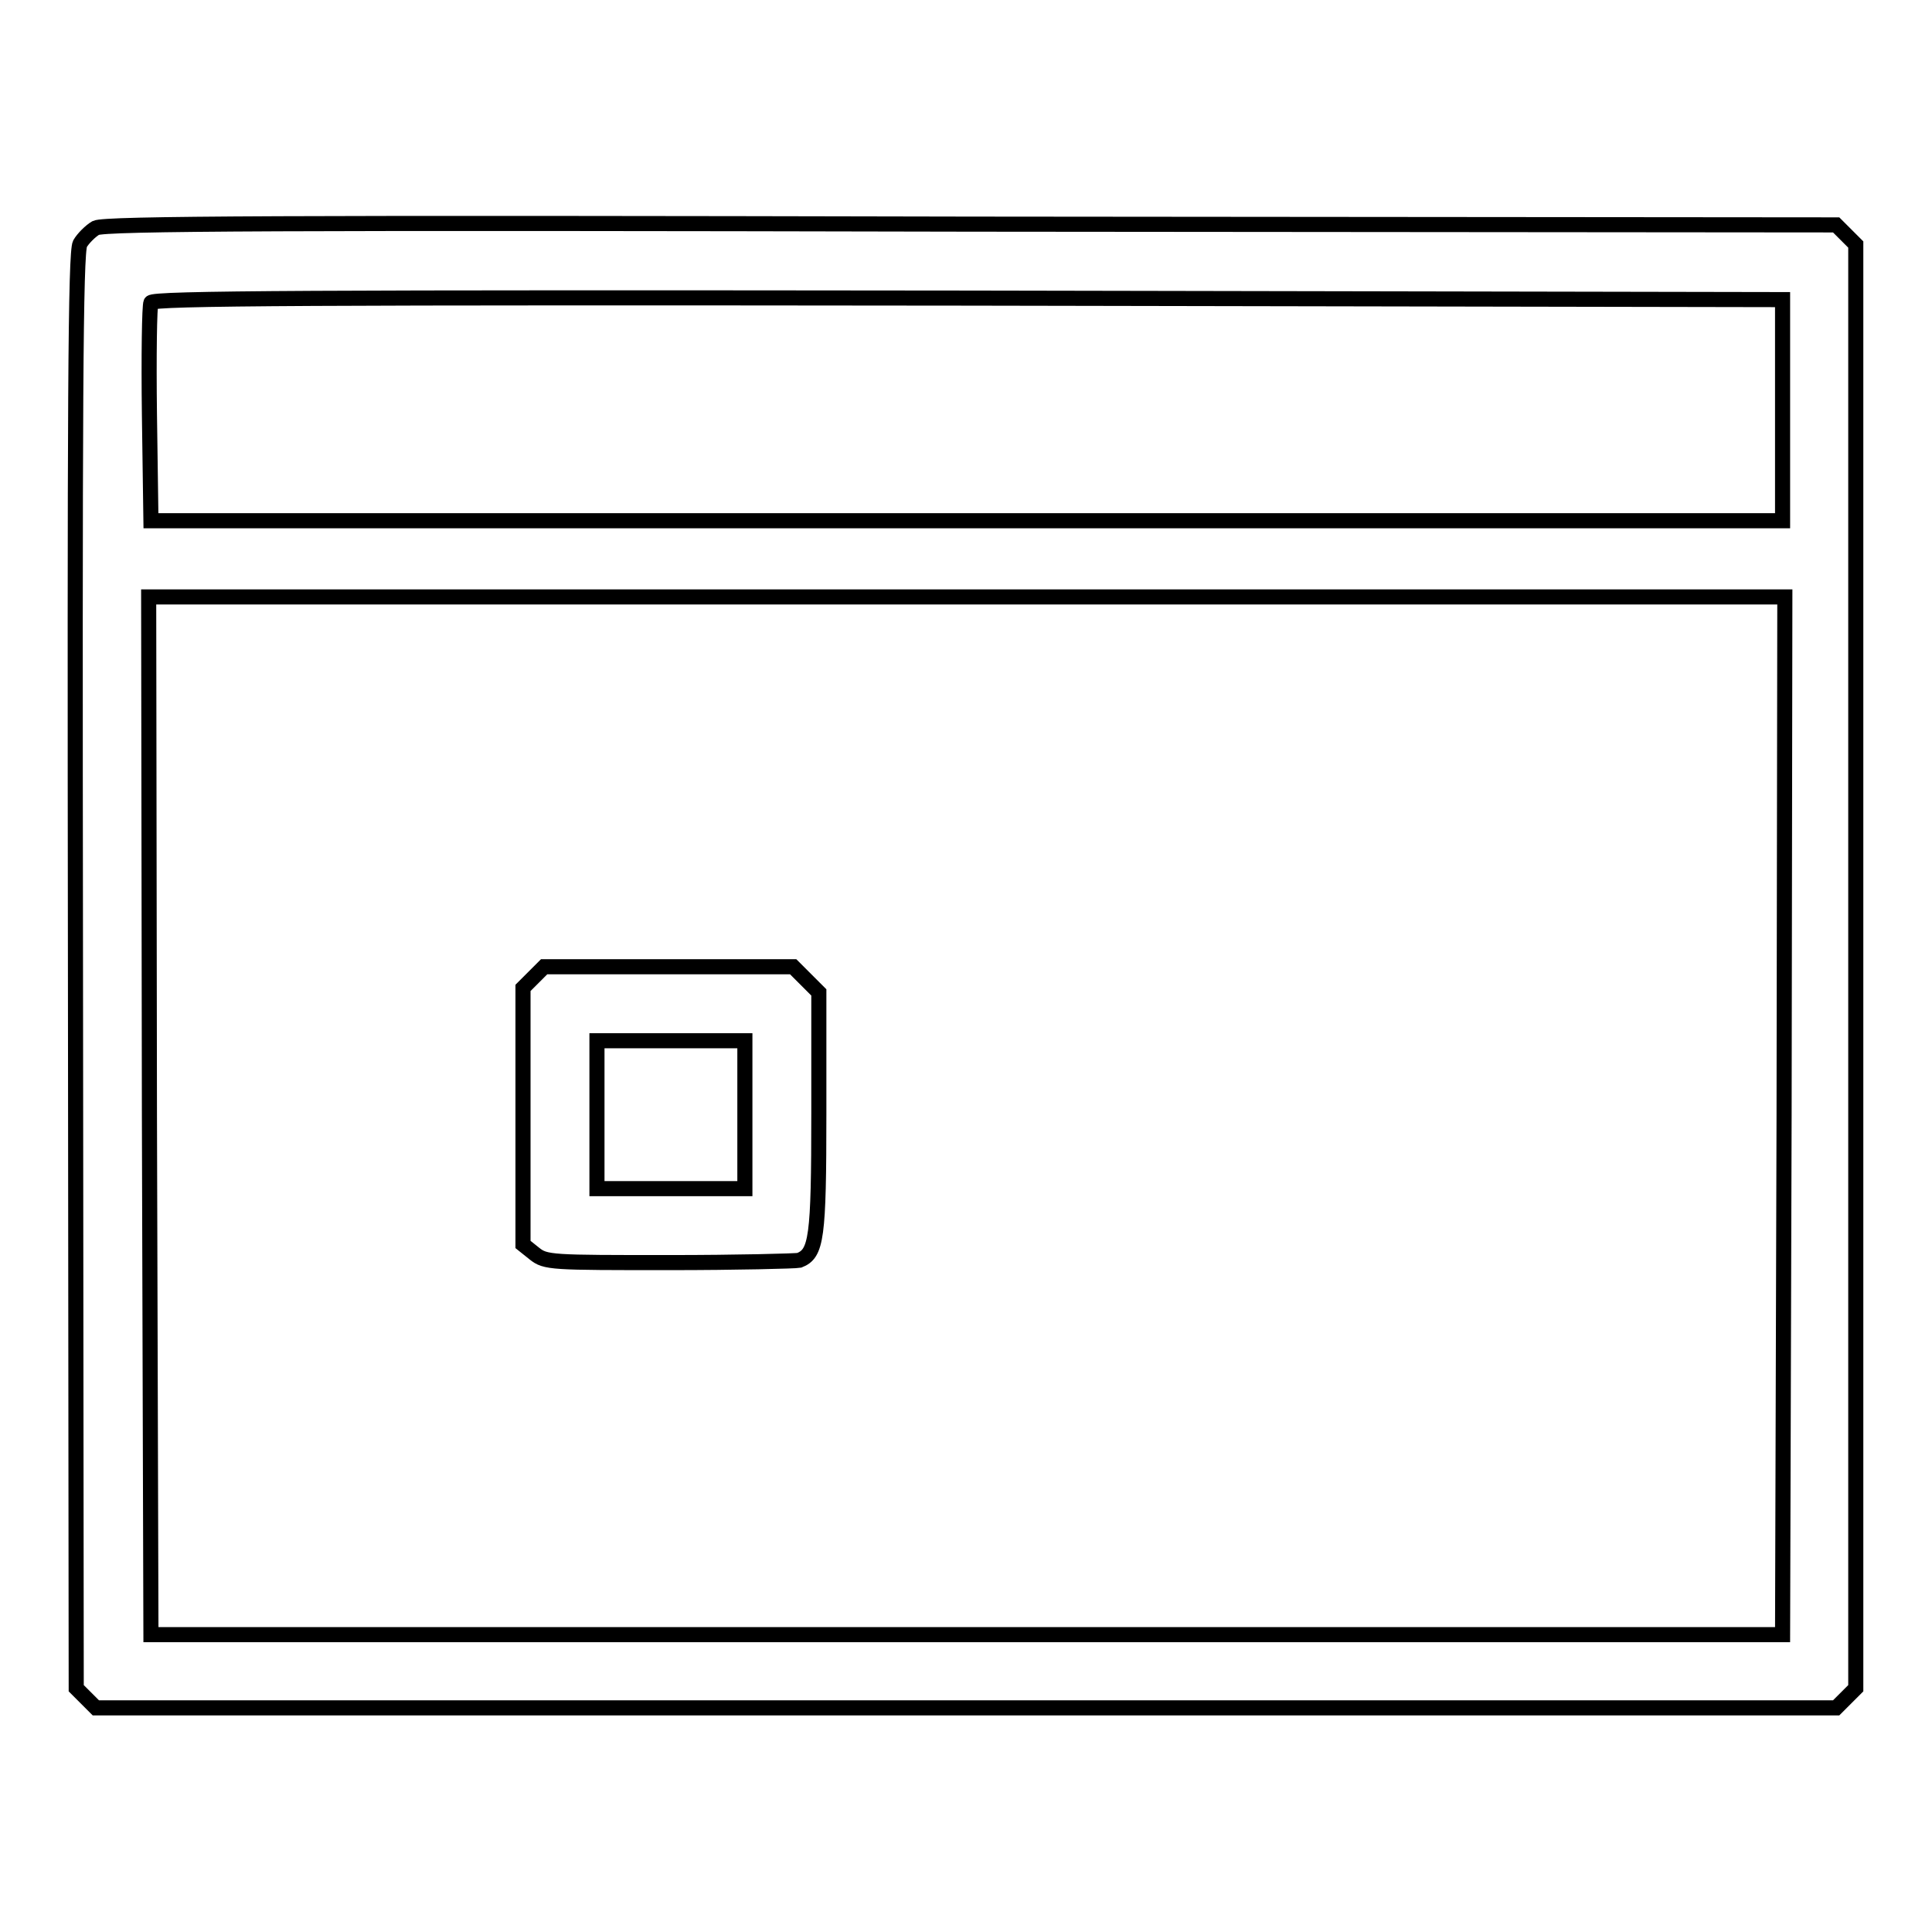
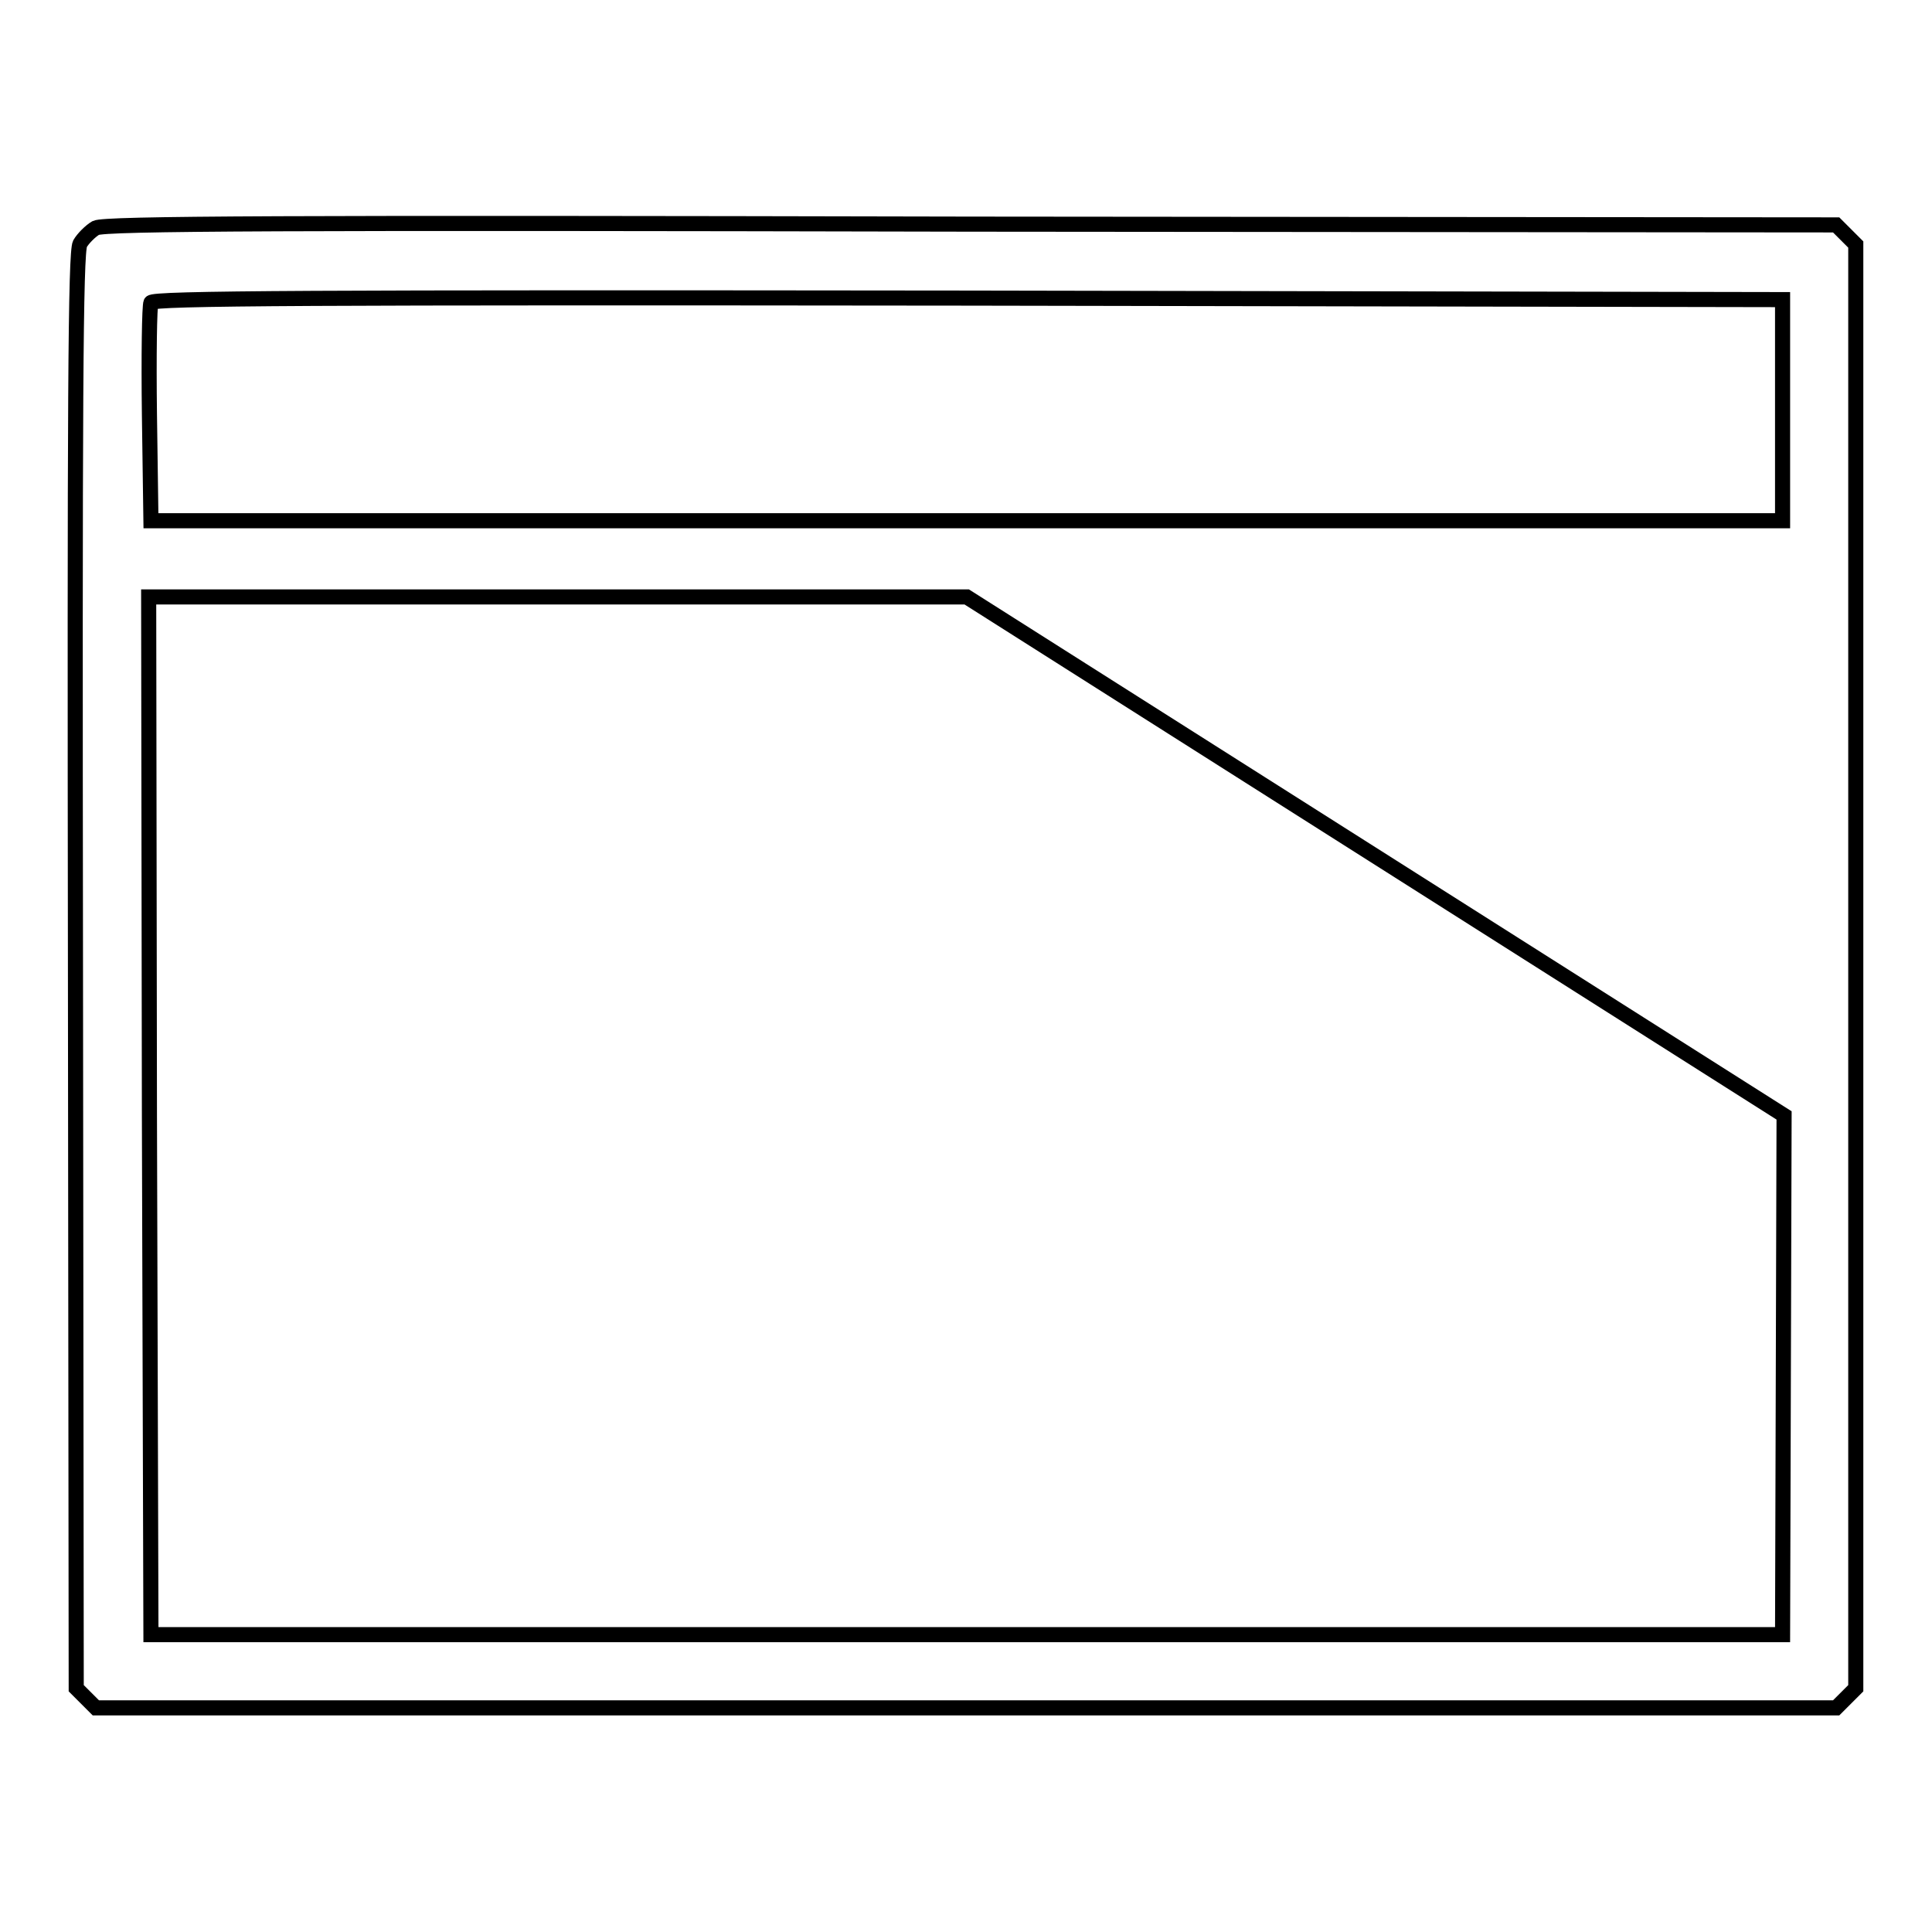
<svg xmlns="http://www.w3.org/2000/svg" version="1.1" x="0px" y="0px" viewBox="0 0 256 256" enable-background="new 0 0 256 256" xml:space="preserve">
  <g>
    <g>
      <g>
-         <path stroke-width="2" fill-opacity="0" stroke="#000000" d="M12.7,30.2c-0.7,0.4-1.7,1.4-2.1,2.1c-0.6,1.2-0.7,21-0.6,96.4l0.1,95l1.3,1.3l1.3,1.3h115.3h115.3l1.3-1.3l1.3-1.3v-95.7V32.4l-1.3-1.3l-1.3-1.3l-114.6-0.1C37.6,29.5,13.9,29.6,12.7,30.2z M236.2,54.3V69H128.1H20l-0.2-14.1c-0.1-7.7,0-14.4,0.2-14.8c0.2-0.6,21.3-0.7,108.2-0.6l108,0.2V54.3z M236.4,147.8l-0.2,68.8H128.1H20l-0.2-68.8l-0.1-68.7h108.4h108.4L236.4,147.8z" />
-         <path stroke-width="2" fill-opacity="0" stroke="#000000" d="M70.7,129.5l-1.4,1.4v17v17l1.5,1.2c1.5,1.2,2.2,1.2,17.9,1.2c8.9,0,16.7-0.2,17.2-0.3c2.3-0.9,2.6-2.9,2.6-19.5v-16l-1.7-1.7l-1.7-1.7H88.6H72.1L70.7,129.5z M98.7,147.7v9.8h-9.8h-9.8v-9.8v-9.8h9.8h9.8V147.7z" />
+         <path stroke-width="2" fill-opacity="0" stroke="#000000" d="M12.7,30.2c-0.7,0.4-1.7,1.4-2.1,2.1c-0.6,1.2-0.7,21-0.6,96.4l0.1,95l1.3,1.3l1.3,1.3h115.3h115.3l1.3-1.3l1.3-1.3v-95.7V32.4l-1.3-1.3l-1.3-1.3l-114.6-0.1C37.6,29.5,13.9,29.6,12.7,30.2z M236.2,54.3V69H128.1H20l-0.2-14.1c-0.1-7.7,0-14.4,0.2-14.8c0.2-0.6,21.3-0.7,108.2-0.6l108,0.2V54.3z M236.4,147.8l-0.2,68.8H128.1H20l-0.2-68.8l-0.1-68.7h108.4L236.4,147.8z" />
      </g>
    </g>
  </g>
</svg>